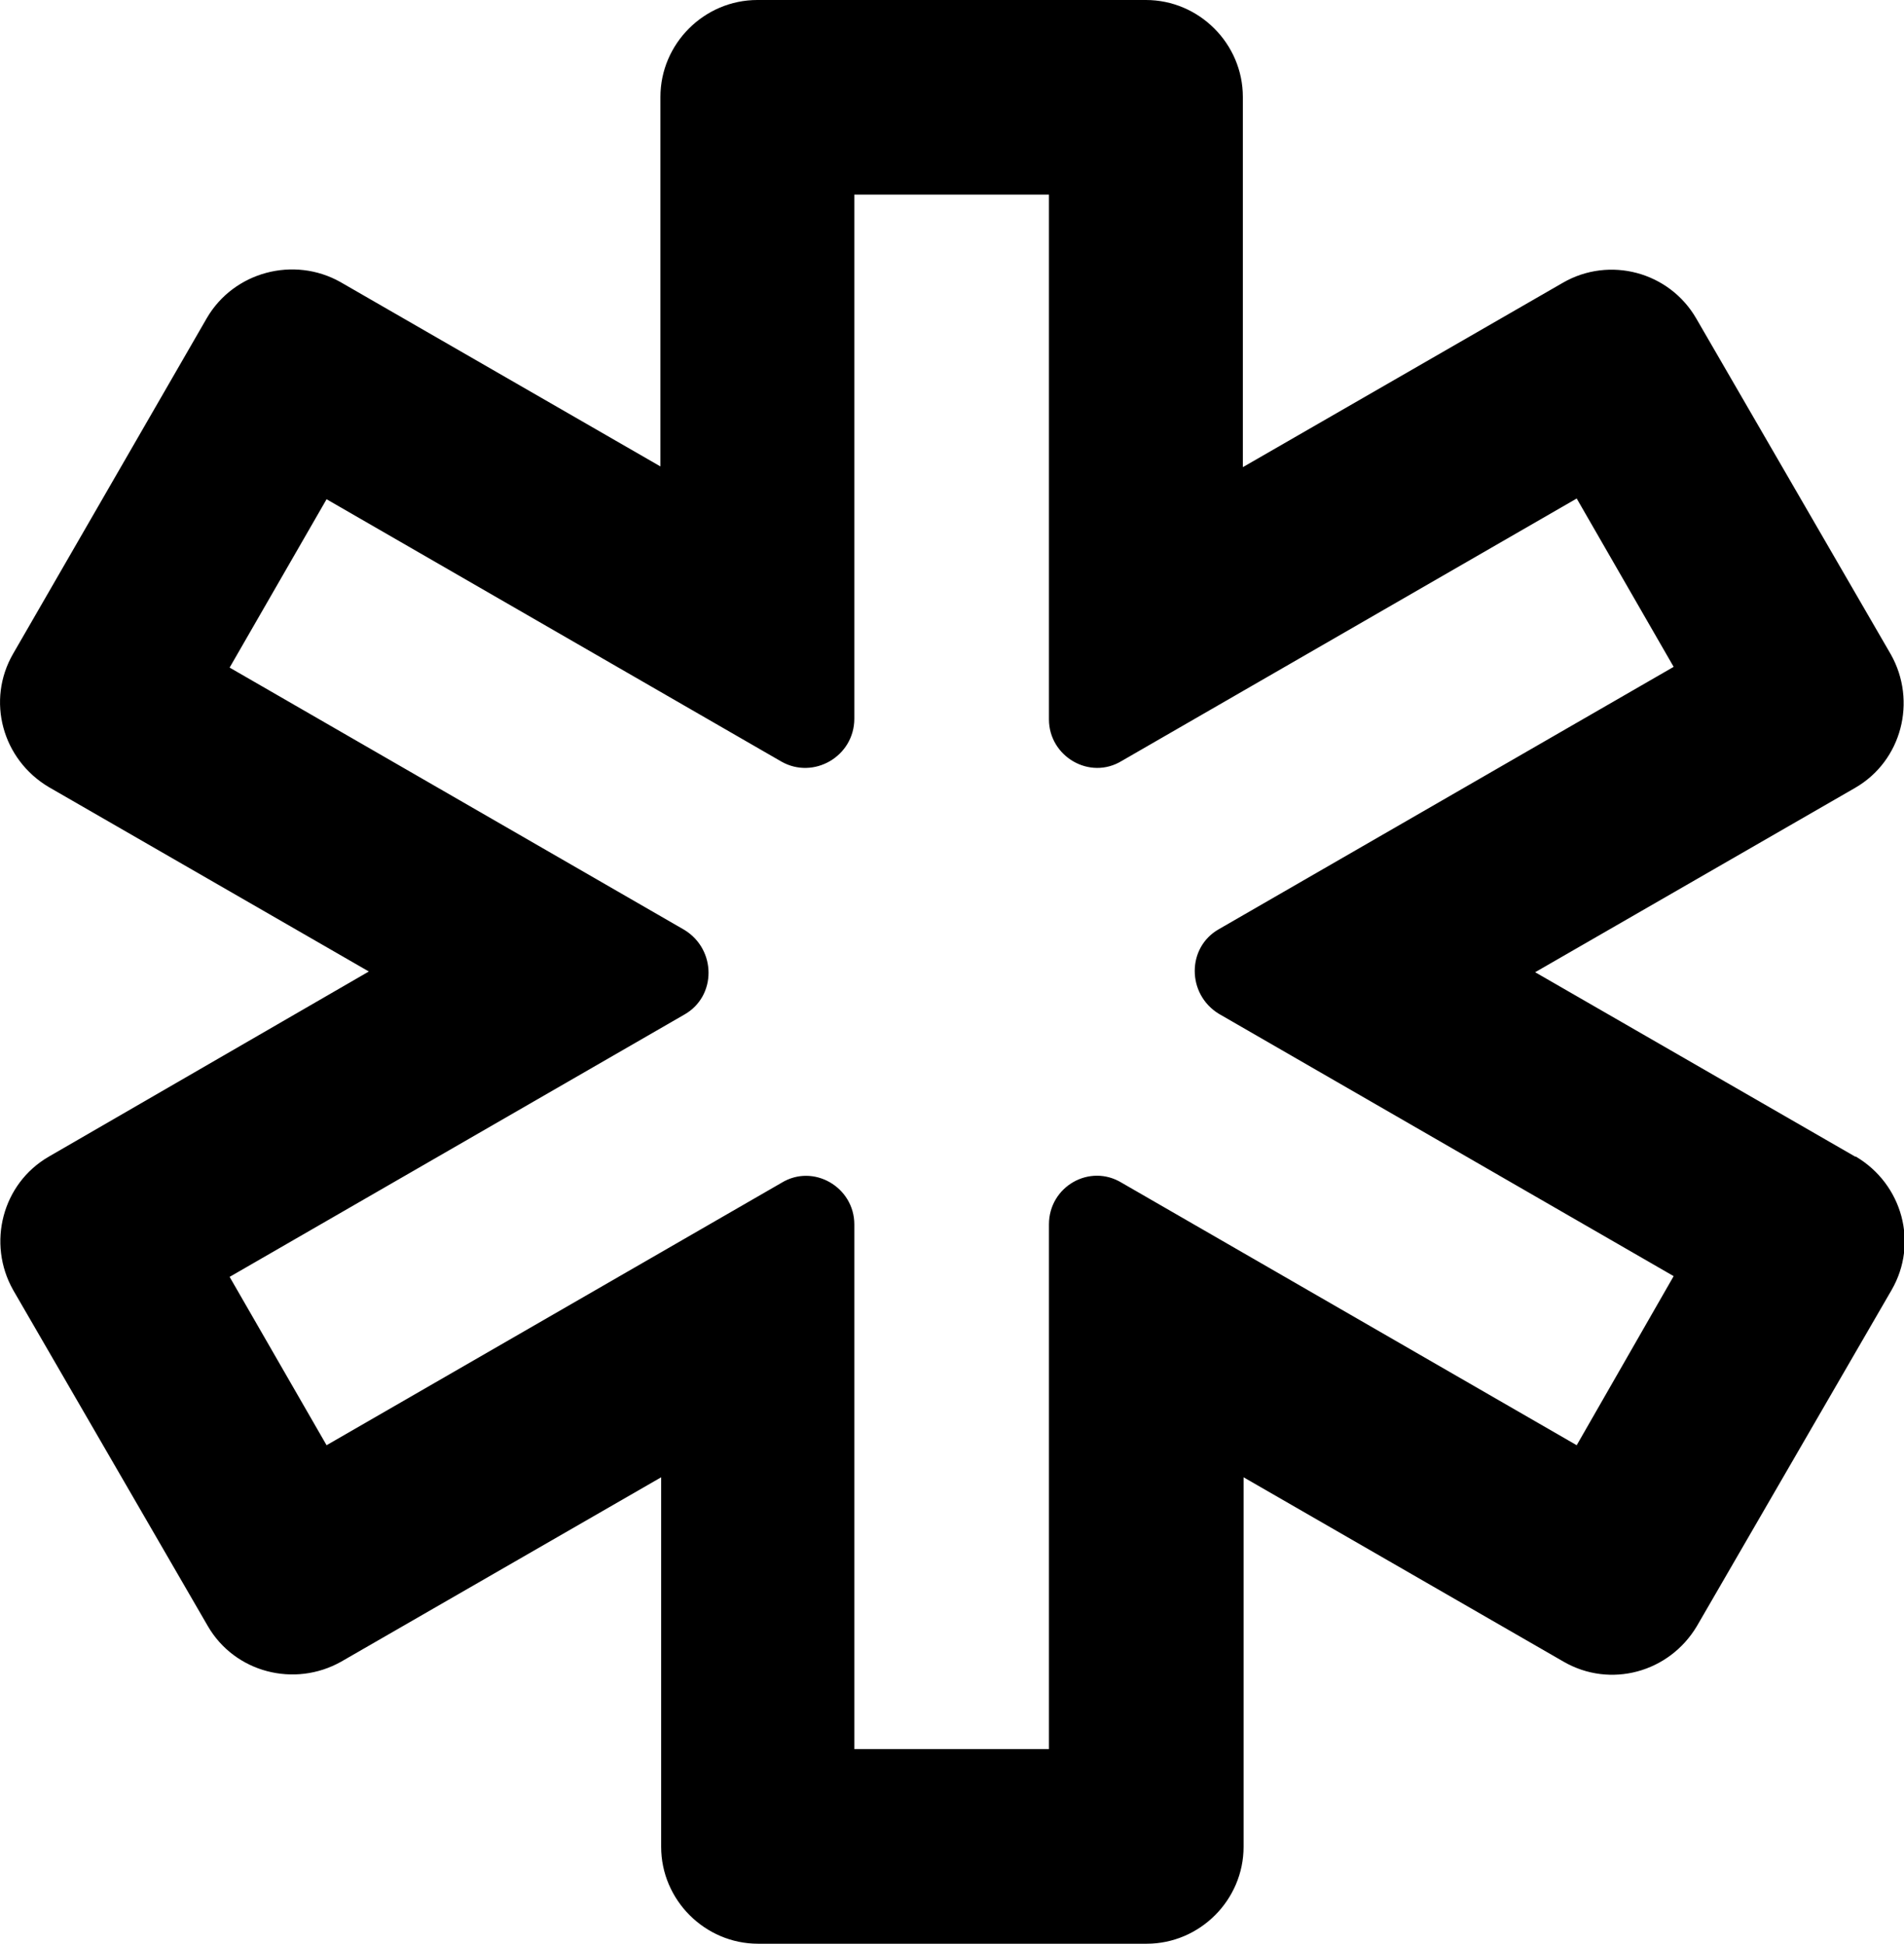
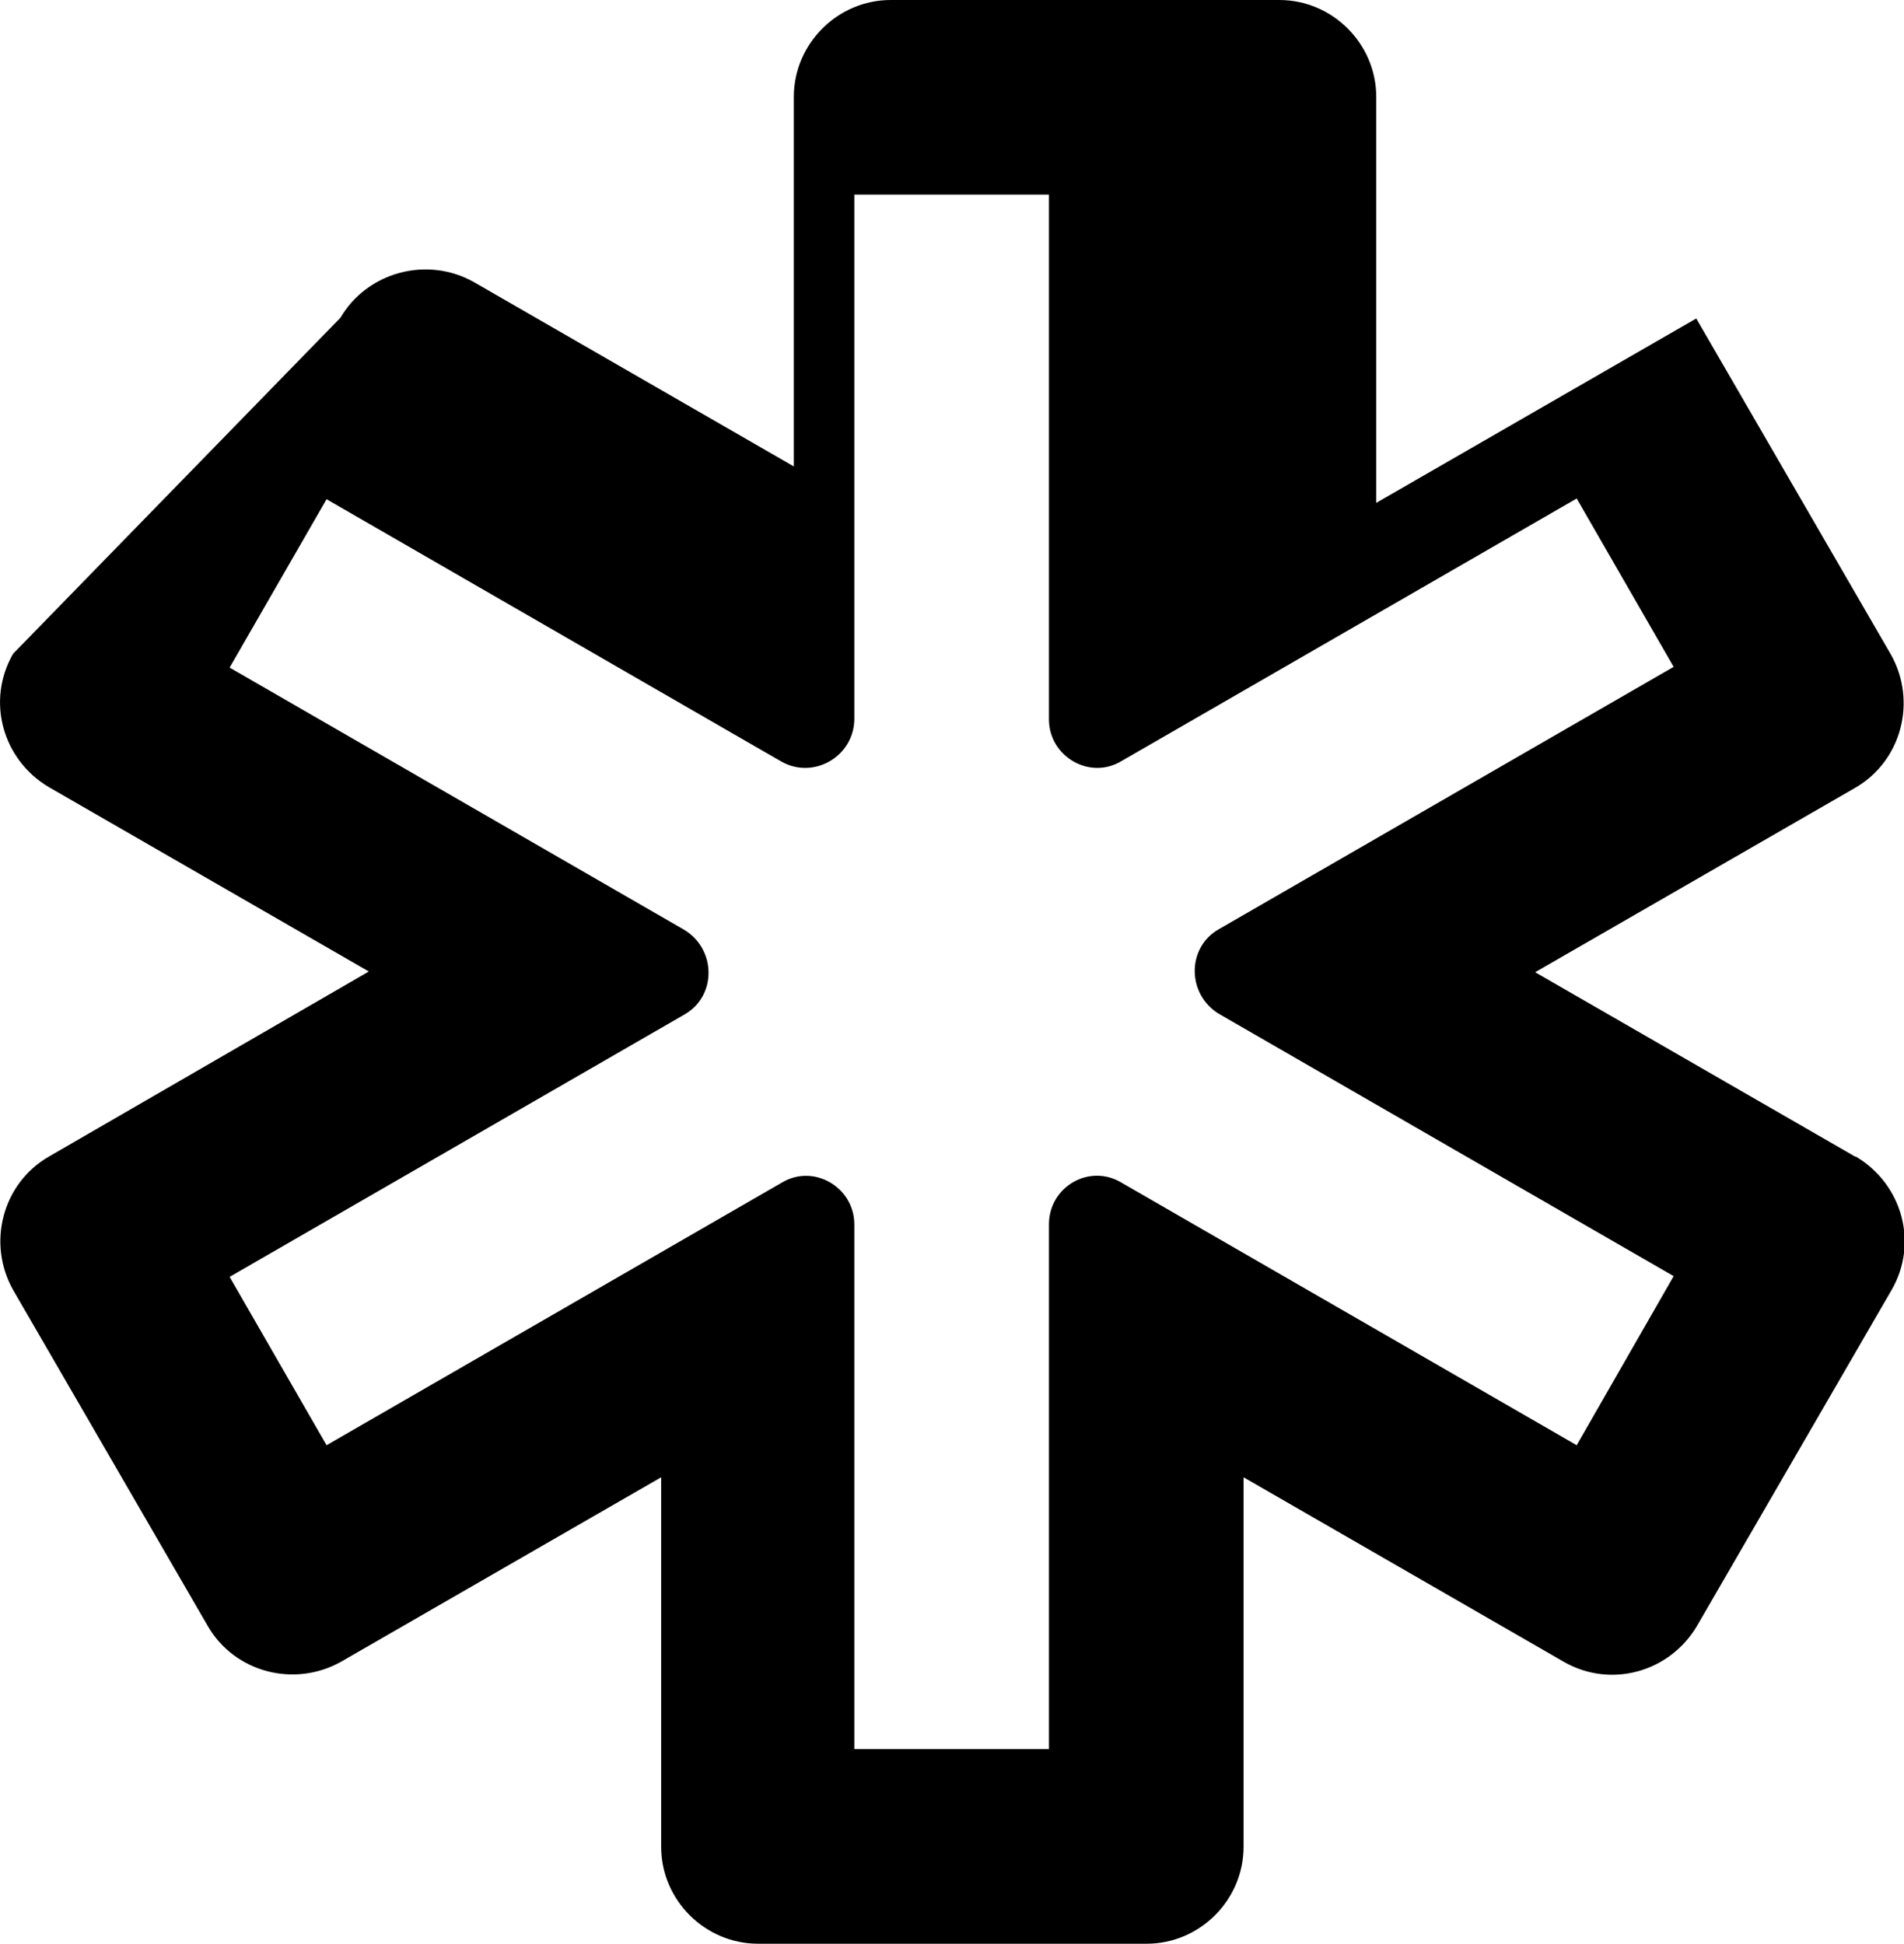
<svg xmlns="http://www.w3.org/2000/svg" id="Layer_2" data-name="Layer 2" viewBox="0 0 26.12 26.67">
  <g id="Layer_1-2" data-name="Layer 1">
-     <path d="M25.45,15.87l-4.39-2.53,4.39-2.53c.64-.37.85-1.19.49-1.83l-2.67-4.61c-.37-.64-1.19-.86-1.83-.49l-4.39,2.53V1.33c0-.73-.6-1.33-1.33-1.33h-5.33c-.73,0-1.33.6-1.33,1.33v5.07l-4.39-2.53c-.64-.36-1.46-.14-1.83.49L.18,8.97c-.37.64-.15,1.45.49,1.83l4.39,2.53L.67,15.87c-.64.37-.85,1.19-.49,1.83l2.67,4.61c.37.64,1.19.85,1.83.49l4.39-2.53v5.07c0,.73.6,1.33,1.33,1.33h5.33c.73,0,1.33-.6,1.33-1.33v-5.07l4.39,2.53c.64.37,1.45.15,1.83-.49l2.67-4.61c.37-.64.15-1.45-.49-1.83M21.63,19.83l-6.24-3.6c-.44-.27-1,.05-1,.57v7.2h-2.67v-7.2c0-.51-.56-.84-1-.57l-6.24,3.6-1.33-2.31,6.24-3.6c.44-.25.44-.89,0-1.16l-6.24-3.6,1.33-2.31,6.24,3.6c.44.25,1-.07,1-.59V2.67h2.67v7.2c0,.51.56.84,1,.57l6.24-3.6,1.33,2.31-6.24,3.6c-.44.25-.44.89,0,1.16l6.24,3.6-1.33,2.32Z" />
+     <path d="M25.45,15.87l-4.39-2.53,4.39-2.53c.64-.37.85-1.19.49-1.83l-2.67-4.61l-4.39,2.53V1.33c0-.73-.6-1.33-1.33-1.33h-5.33c-.73,0-1.33.6-1.33,1.33v5.07l-4.39-2.53c-.64-.36-1.46-.14-1.83.49L.18,8.97c-.37.64-.15,1.45.49,1.83l4.39,2.53L.67,15.87c-.64.37-.85,1.19-.49,1.83l2.67,4.61c.37.64,1.19.85,1.83.49l4.39-2.53v5.07c0,.73.6,1.33,1.33,1.33h5.33c.73,0,1.33-.6,1.33-1.33v-5.07l4.39,2.53c.64.37,1.45.15,1.83-.49l2.67-4.61c.37-.64.15-1.45-.49-1.83M21.63,19.83l-6.24-3.6c-.44-.27-1,.05-1,.57v7.2h-2.67v-7.2c0-.51-.56-.84-1-.57l-6.24,3.6-1.33-2.31,6.24-3.6c.44-.25.44-.89,0-1.16l-6.24-3.6,1.33-2.31,6.24,3.6c.44.25,1-.07,1-.59V2.67h2.67v7.2c0,.51.56.84,1,.57l6.24-3.6,1.33,2.31-6.24,3.6c-.44.25-.44.89,0,1.16l6.24,3.6-1.33,2.32Z" />
  </g>
</svg>